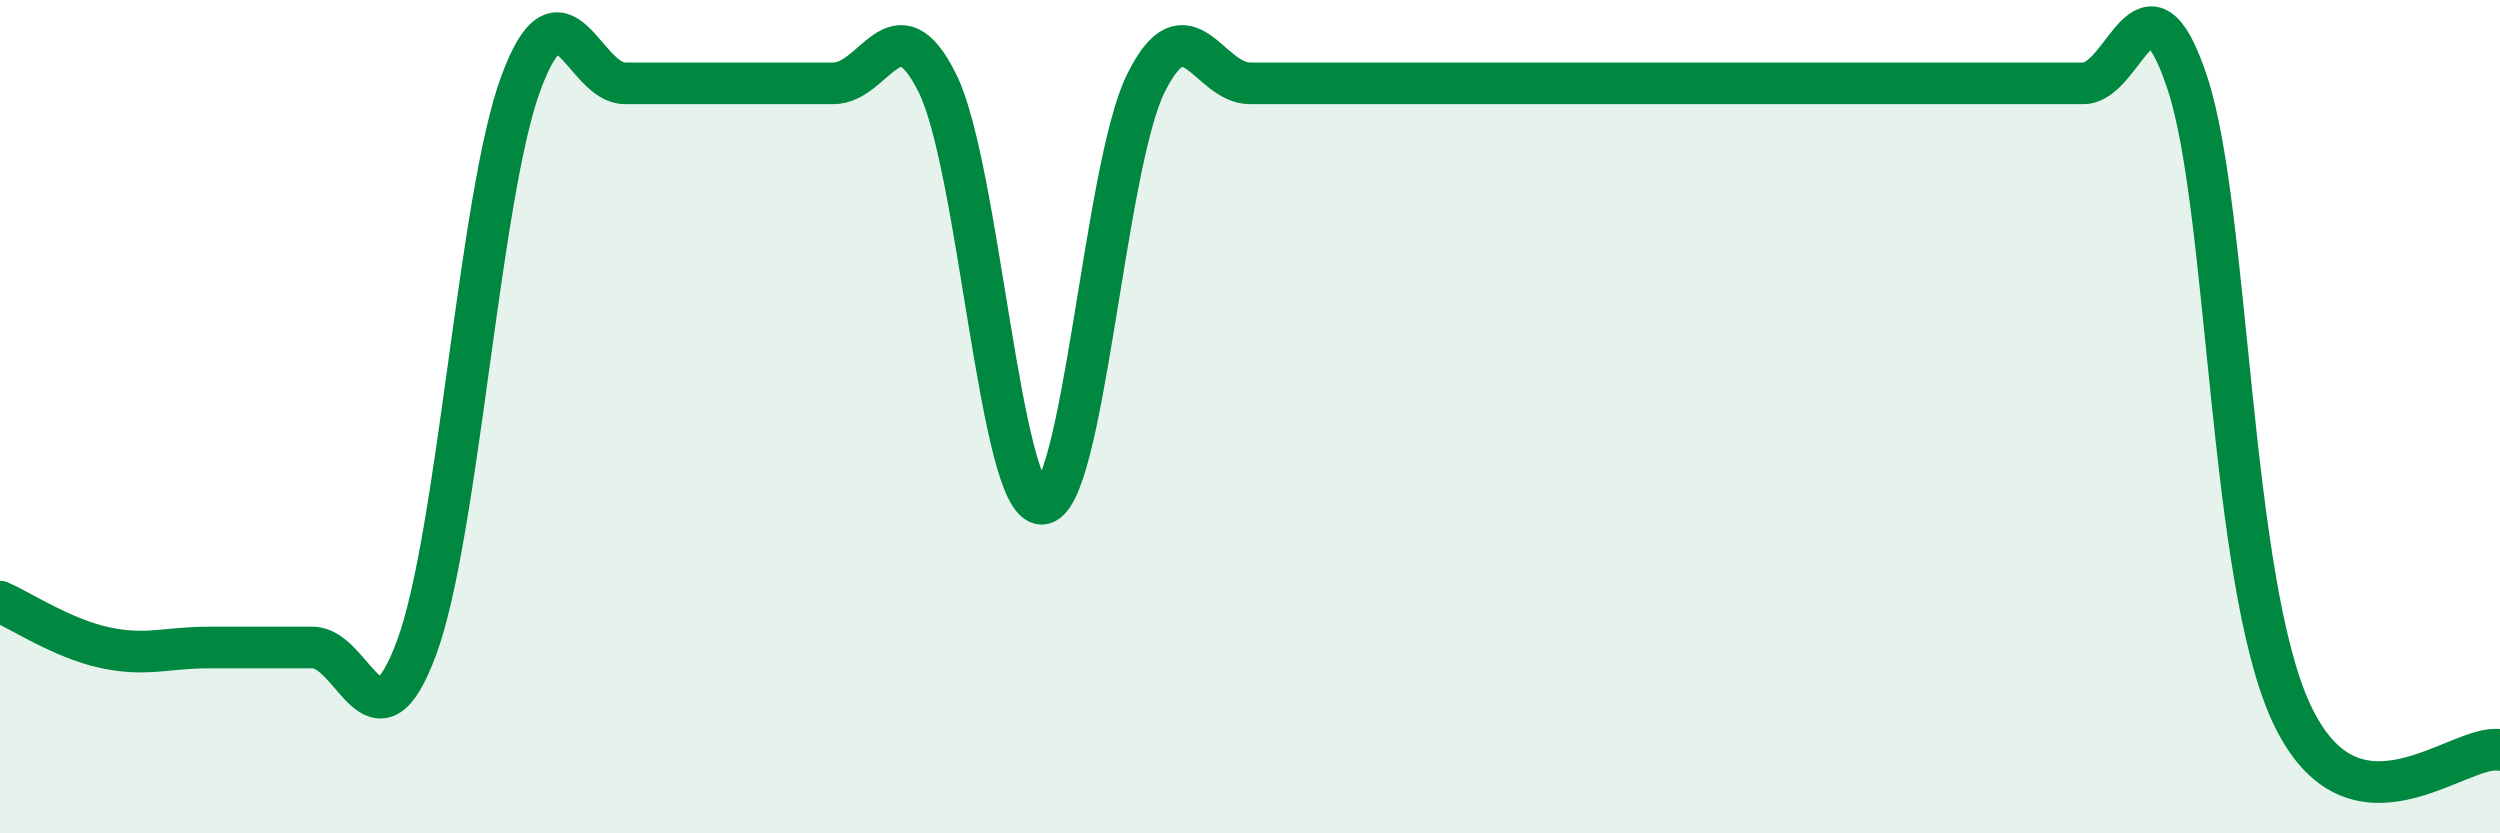
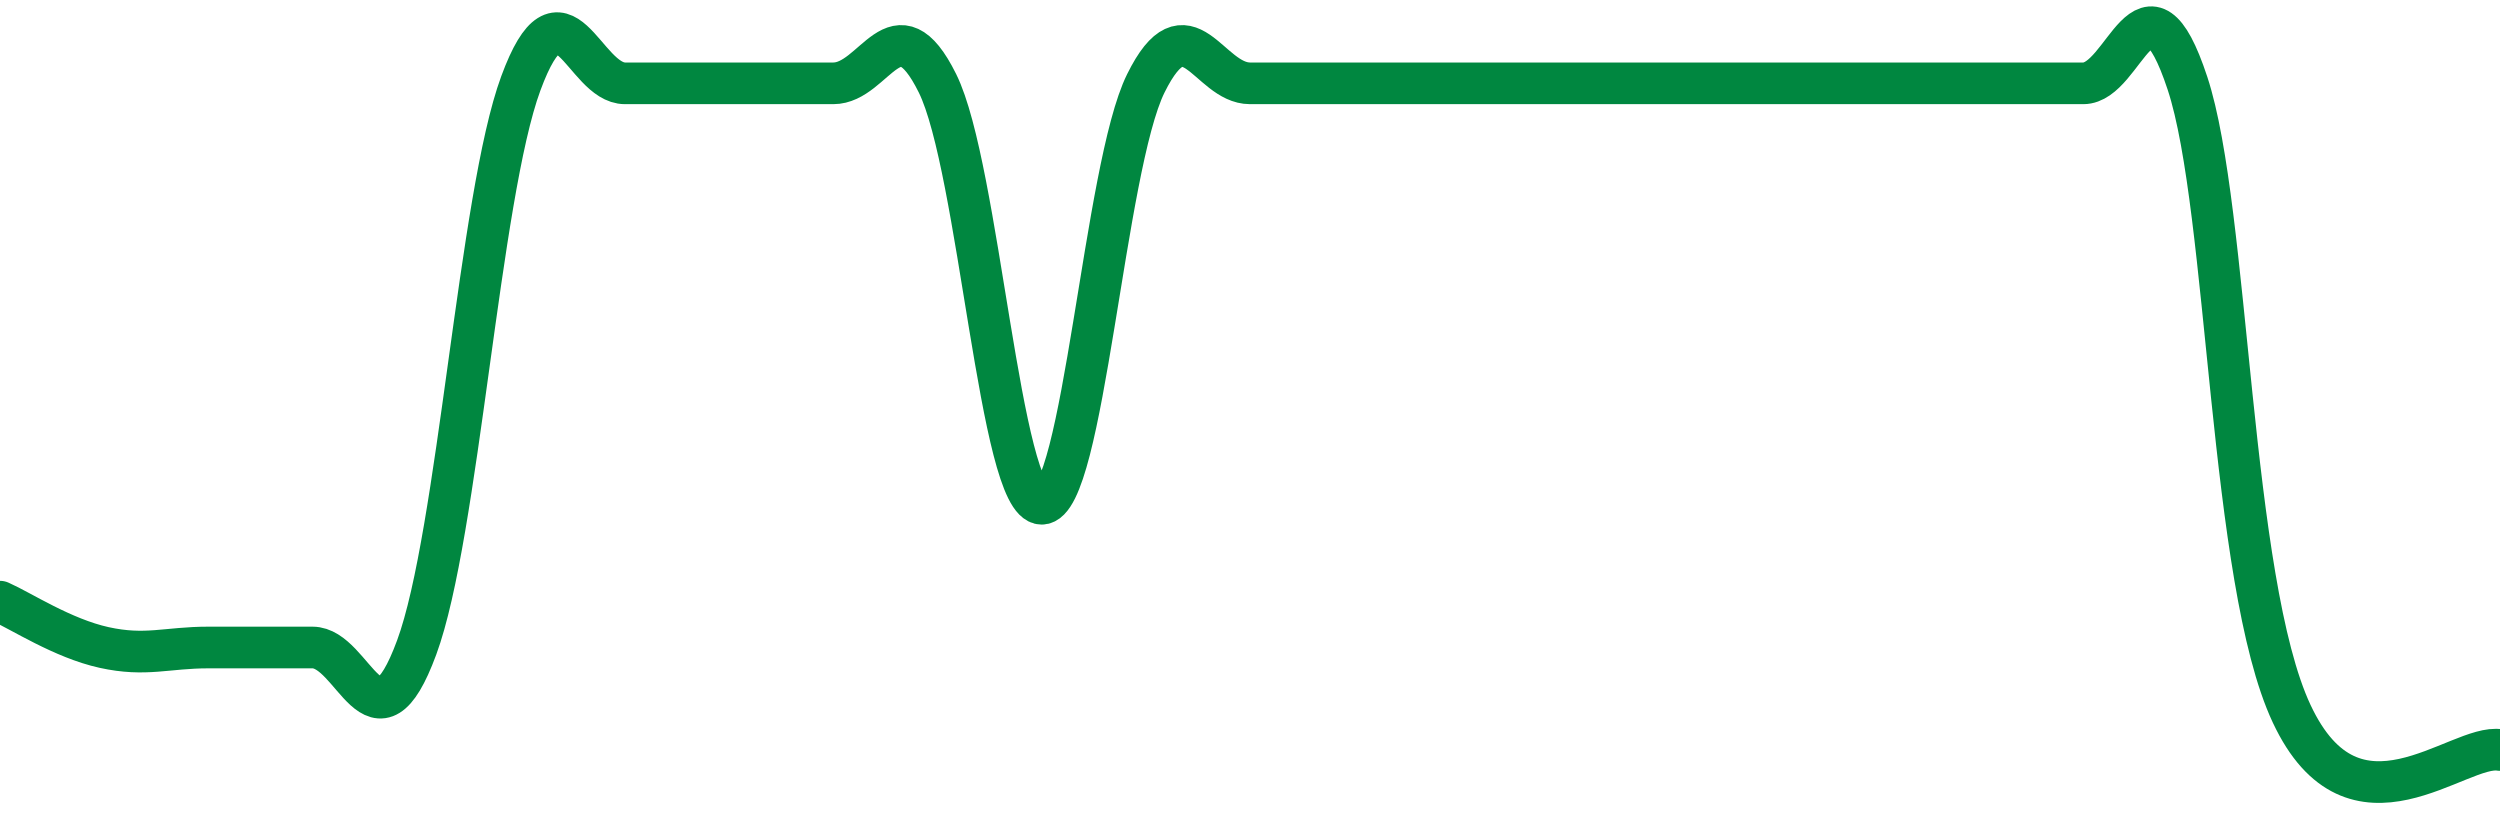
<svg xmlns="http://www.w3.org/2000/svg" width="60" height="20" viewBox="0 0 60 20">
-   <path d="M 0,14.44 C 0.5,14.66 1.5,15.32 2.5,15.54 C 3.5,15.76 4,15.54 5,15.54 C 6,15.54 6.5,15.54 7.5,15.54 C 8.5,15.54 9,18.25 10,15.54 C 11,12.83 11.5,4.71 12.5,2 C 13.5,-0.71 14,2 15,2 C 16,2 16.5,2 17.5,2 C 18.5,2 19,2 20,2 C 21,2 21.5,-0.02 22.5,2 C 23.5,4.02 24,12.09 25,12.09 C 26,12.09 26.5,4.02 27.5,2 C 28.5,-0.02 29,2 30,2 C 31,2 31.5,2 32.5,2 C 33.5,2 34,2 35,2 C 36,2 35.5,2 37.5,2 C 39.5,2 43,2 45,2 C 47,2 46.5,2 47.5,2 C 48.5,2 49,2 50,2 C 51,2 51.5,-1.03 52.5,2 C 53.5,5.03 53.5,13.93 55,17.13 C 56.5,20.33 59,17.83 60,18L60 20L0 20Z" fill="#008740" opacity="0.1" stroke-linecap="round" stroke-linejoin="round" />
  <path d="M 0,14.44 C 0.5,14.66 1.5,15.32 2.5,15.54 C 3.5,15.76 4,15.54 5,15.54 C 6,15.54 6.5,15.54 7.5,15.54 C 8.5,15.54 9,18.25 10,15.54 C 11,12.83 11.5,4.71 12.5,2 C 13.5,-0.71 14,2 15,2 C 16,2 16.5,2 17.5,2 C 18.5,2 19,2 20,2 C 21,2 21.5,-0.02 22.5,2 C 23.5,4.02 24,12.09 25,12.09 C 26,12.09 26.5,4.02 27.5,2 C 28.5,-0.02 29,2 30,2 C 31,2 31.5,2 32.5,2 C 33.5,2 34,2 35,2 C 36,2 35.5,2 37.5,2 C 39.5,2 43,2 45,2 C 47,2 46.5,2 47.5,2 C 48.5,2 49,2 50,2 C 51,2 51.5,-1.03 52.5,2 C 53.5,5.03 53.5,13.93 55,17.13 C 56.5,20.33 59,17.83 60,18" stroke="#008740" stroke-width="1" fill="none" stroke-linecap="round" stroke-linejoin="round" />
</svg>